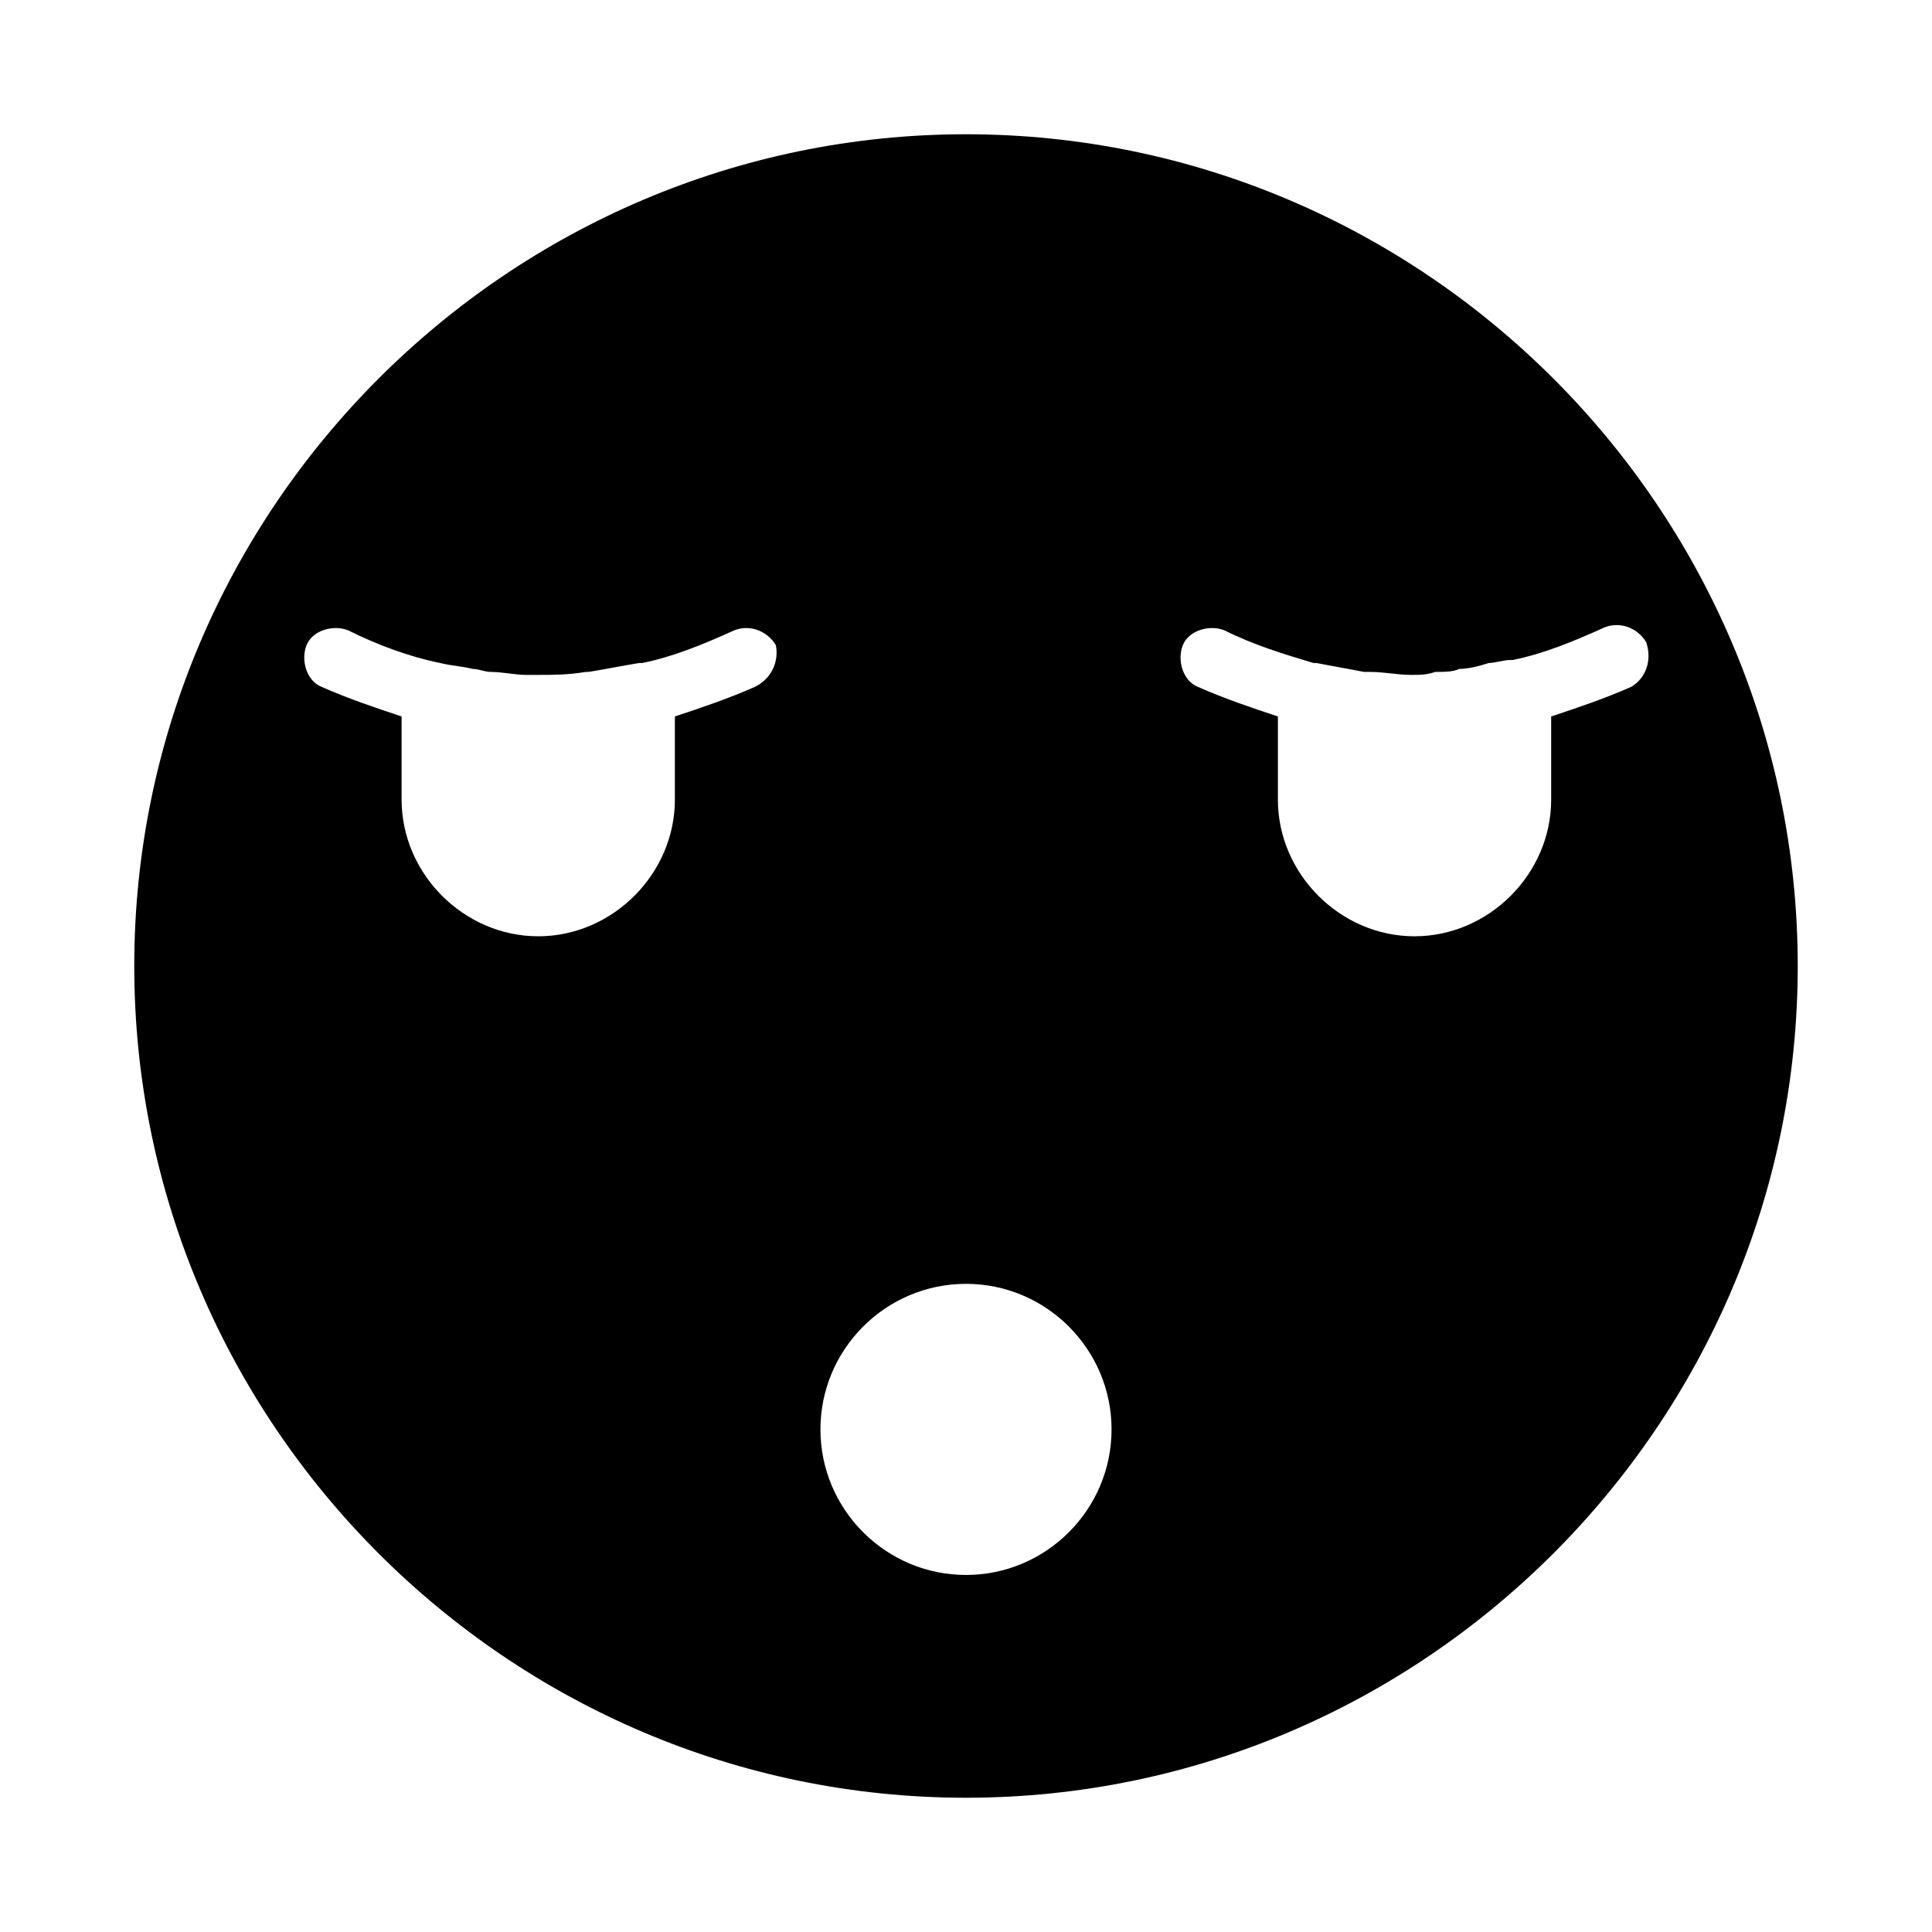
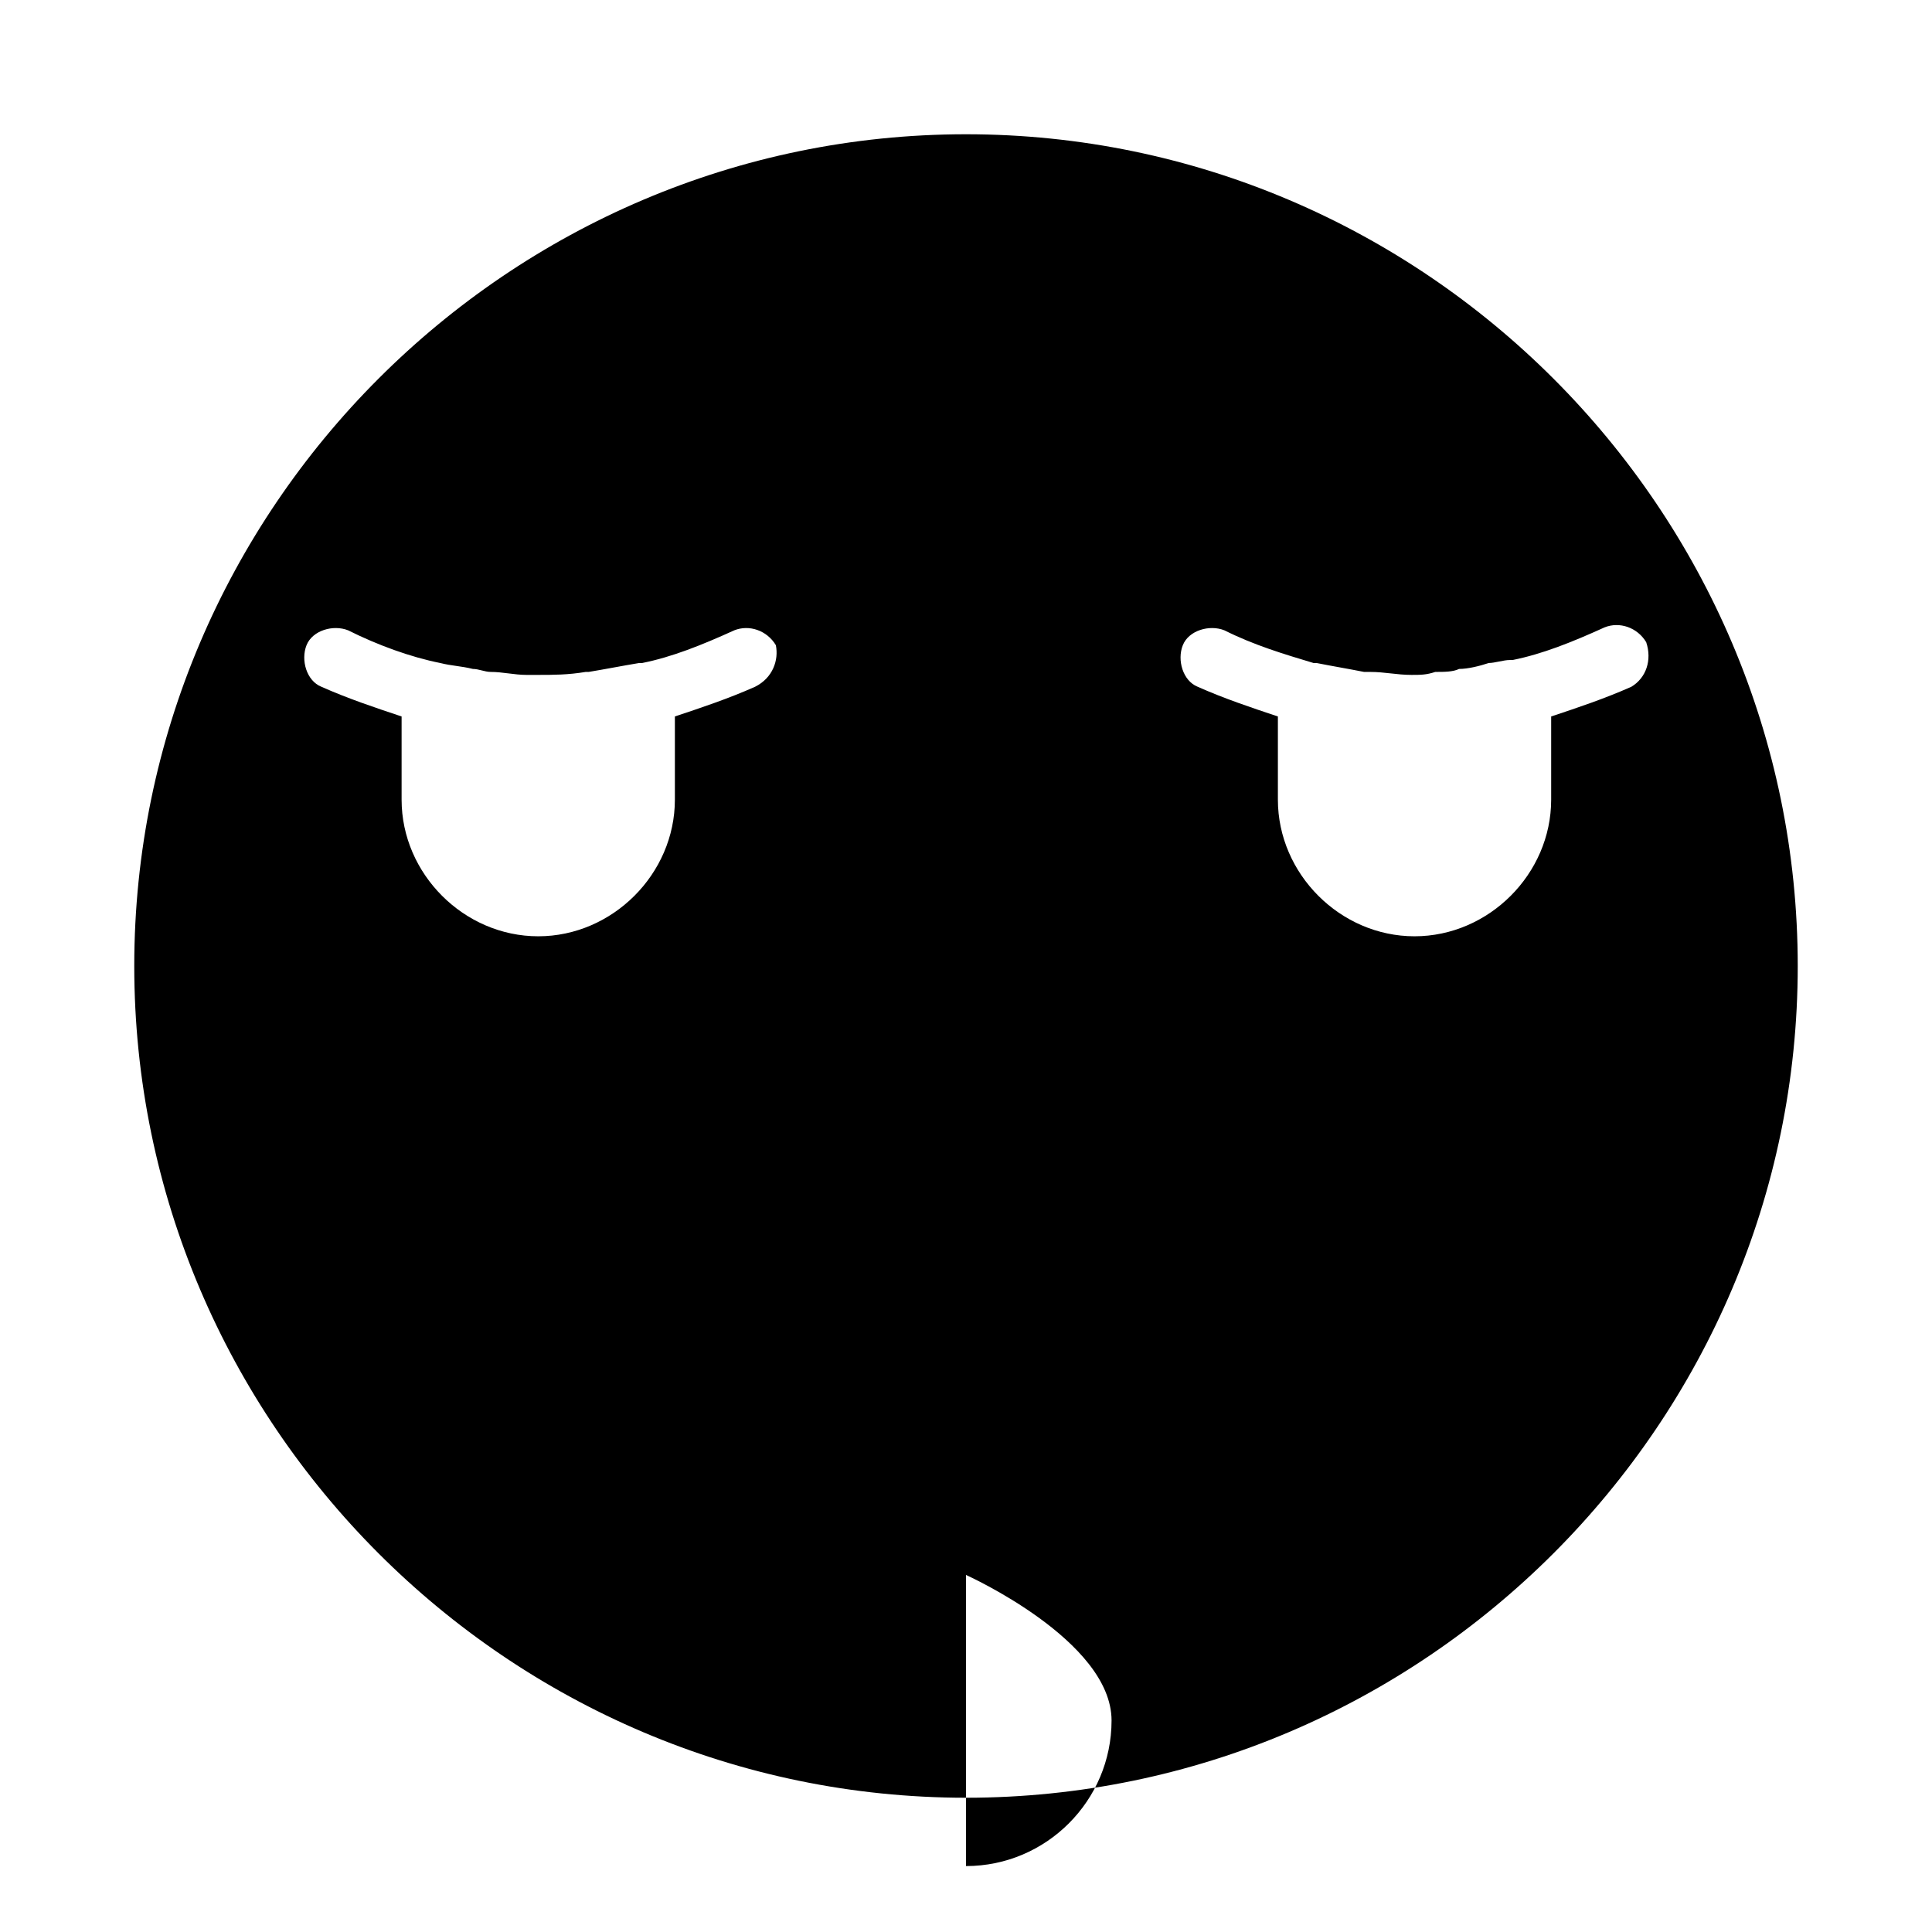
<svg xmlns="http://www.w3.org/2000/svg" fill="#000000" width="800px" height="800px" version="1.1" viewBox="144 144 512 512">
-   <path d="m400 179.58c-121.23 0-220.42 99.188-220.42 220.42s99.188 220.42 220.42 220.42 220.42-99.188 220.42-220.42c-0.004-121.23-99.191-220.42-220.42-220.42zm-55.895 146.42c-7.086 3.148-14.168 5.512-21.254 7.871v22.043c0 19.68-16.531 36.211-36.211 36.211s-36.211-16.531-36.211-36.211v-22.043c-7.086-2.363-14.168-4.723-21.254-7.871-3.938-1.574-5.512-7.086-3.938-11.02 1.574-3.938 7.086-5.512 11.02-3.938 7.871 3.938 16.531 7.086 24.402 8.66 3.148 0.789 5.512 0.789 8.66 1.574 1.574 0 3.148 0.789 4.723 0.789 3.148 0 6.297 0.789 9.445 0.789h3.148c3.938 0 7.871 0 12.594-0.789h0.789c4.723-0.789 8.66-1.574 13.383-2.363h0.789c7.871-1.574 15.742-4.723 24.402-8.66 3.938-1.574 8.66 0 11.02 3.938 0.793 3.938-0.781 8.66-5.508 11.02zm55.895 235.38c-21.254 0-38.574-17.32-38.574-38.574 0-21.254 17.32-38.574 38.574-38.574s38.574 17.32 38.574 38.574c-0.004 21.254-17.32 38.574-38.574 38.574zm176.33-235.38c-7.086 3.148-14.168 5.512-21.254 7.871v22.043c0 19.68-16.531 36.211-36.211 36.211-19.68 0-36.211-16.531-36.211-36.211v-22.043c-7.086-2.363-14.168-4.723-21.254-7.871-3.938-1.574-5.512-7.086-3.938-11.02 1.574-3.938 7.086-5.512 11.02-3.938 7.871 3.938 15.742 6.297 23.617 8.66h0.789c3.938 0.789 8.66 1.574 12.594 2.363h1.574c3.938 0 7.086 0.789 11.02 0.789 2.363 0 3.938 0 6.297-0.789 2.363 0 4.723 0 6.297-0.789 2.363 0 5.512-0.789 7.871-1.574 1.574 0 3.938-0.789 5.512-0.789h0.789c7.871-1.574 15.742-4.723 24.402-8.66 3.938-1.574 8.66 0 11.02 3.938 1.578 4.727 0.004 9.449-3.934 11.809z" />
+   <path d="m400 179.58c-121.23 0-220.42 99.188-220.42 220.42s99.188 220.42 220.42 220.42 220.42-99.188 220.42-220.42c-0.004-121.23-99.191-220.42-220.42-220.42zm-55.895 146.42c-7.086 3.148-14.168 5.512-21.254 7.871v22.043c0 19.68-16.531 36.211-36.211 36.211s-36.211-16.531-36.211-36.211v-22.043c-7.086-2.363-14.168-4.723-21.254-7.871-3.938-1.574-5.512-7.086-3.938-11.02 1.574-3.938 7.086-5.512 11.02-3.938 7.871 3.938 16.531 7.086 24.402 8.66 3.148 0.789 5.512 0.789 8.66 1.574 1.574 0 3.148 0.789 4.723 0.789 3.148 0 6.297 0.789 9.445 0.789h3.148c3.938 0 7.871 0 12.594-0.789h0.789c4.723-0.789 8.66-1.574 13.383-2.363h0.789c7.871-1.574 15.742-4.723 24.402-8.66 3.938-1.574 8.66 0 11.02 3.938 0.793 3.938-0.781 8.66-5.508 11.02zm55.895 235.38s38.574 17.32 38.574 38.574c-0.004 21.254-17.32 38.574-38.574 38.574zm176.33-235.38c-7.086 3.148-14.168 5.512-21.254 7.871v22.043c0 19.68-16.531 36.211-36.211 36.211-19.68 0-36.211-16.531-36.211-36.211v-22.043c-7.086-2.363-14.168-4.723-21.254-7.871-3.938-1.574-5.512-7.086-3.938-11.02 1.574-3.938 7.086-5.512 11.02-3.938 7.871 3.938 15.742 6.297 23.617 8.66h0.789c3.938 0.789 8.66 1.574 12.594 2.363h1.574c3.938 0 7.086 0.789 11.02 0.789 2.363 0 3.938 0 6.297-0.789 2.363 0 4.723 0 6.297-0.789 2.363 0 5.512-0.789 7.871-1.574 1.574 0 3.938-0.789 5.512-0.789h0.789c7.871-1.574 15.742-4.723 24.402-8.66 3.938-1.574 8.66 0 11.02 3.938 1.578 4.727 0.004 9.449-3.934 11.809z" />
</svg>